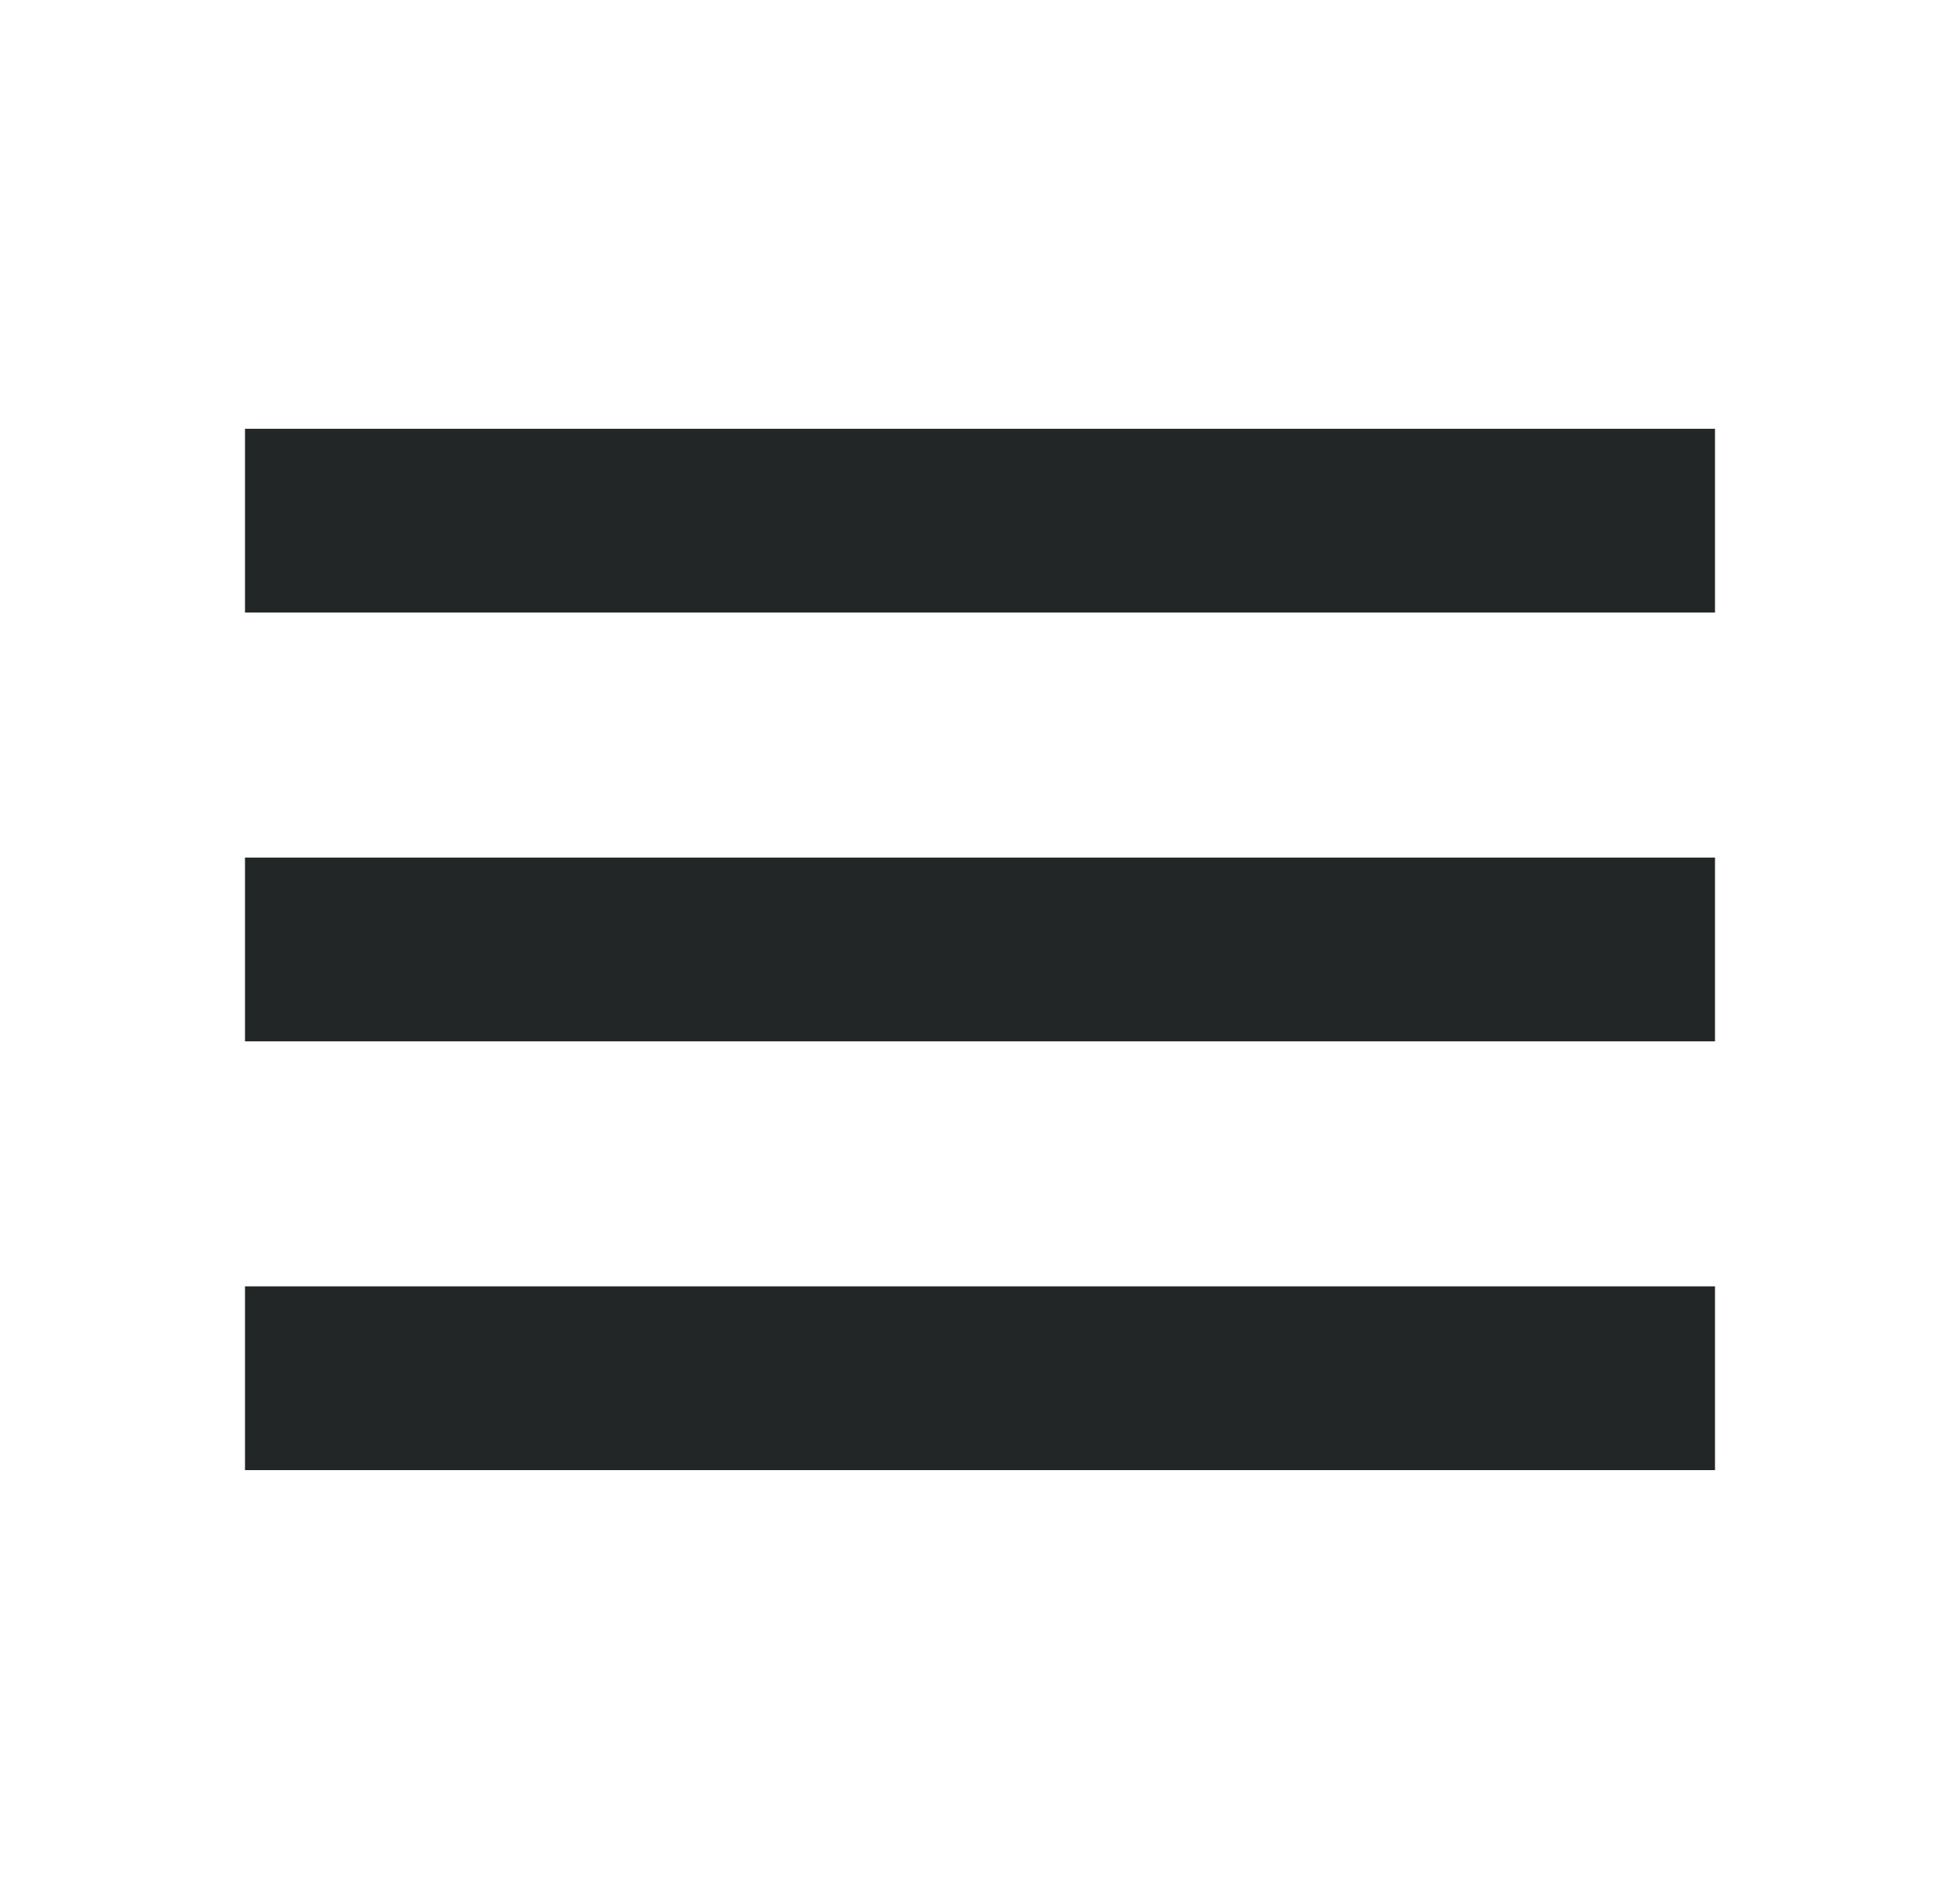
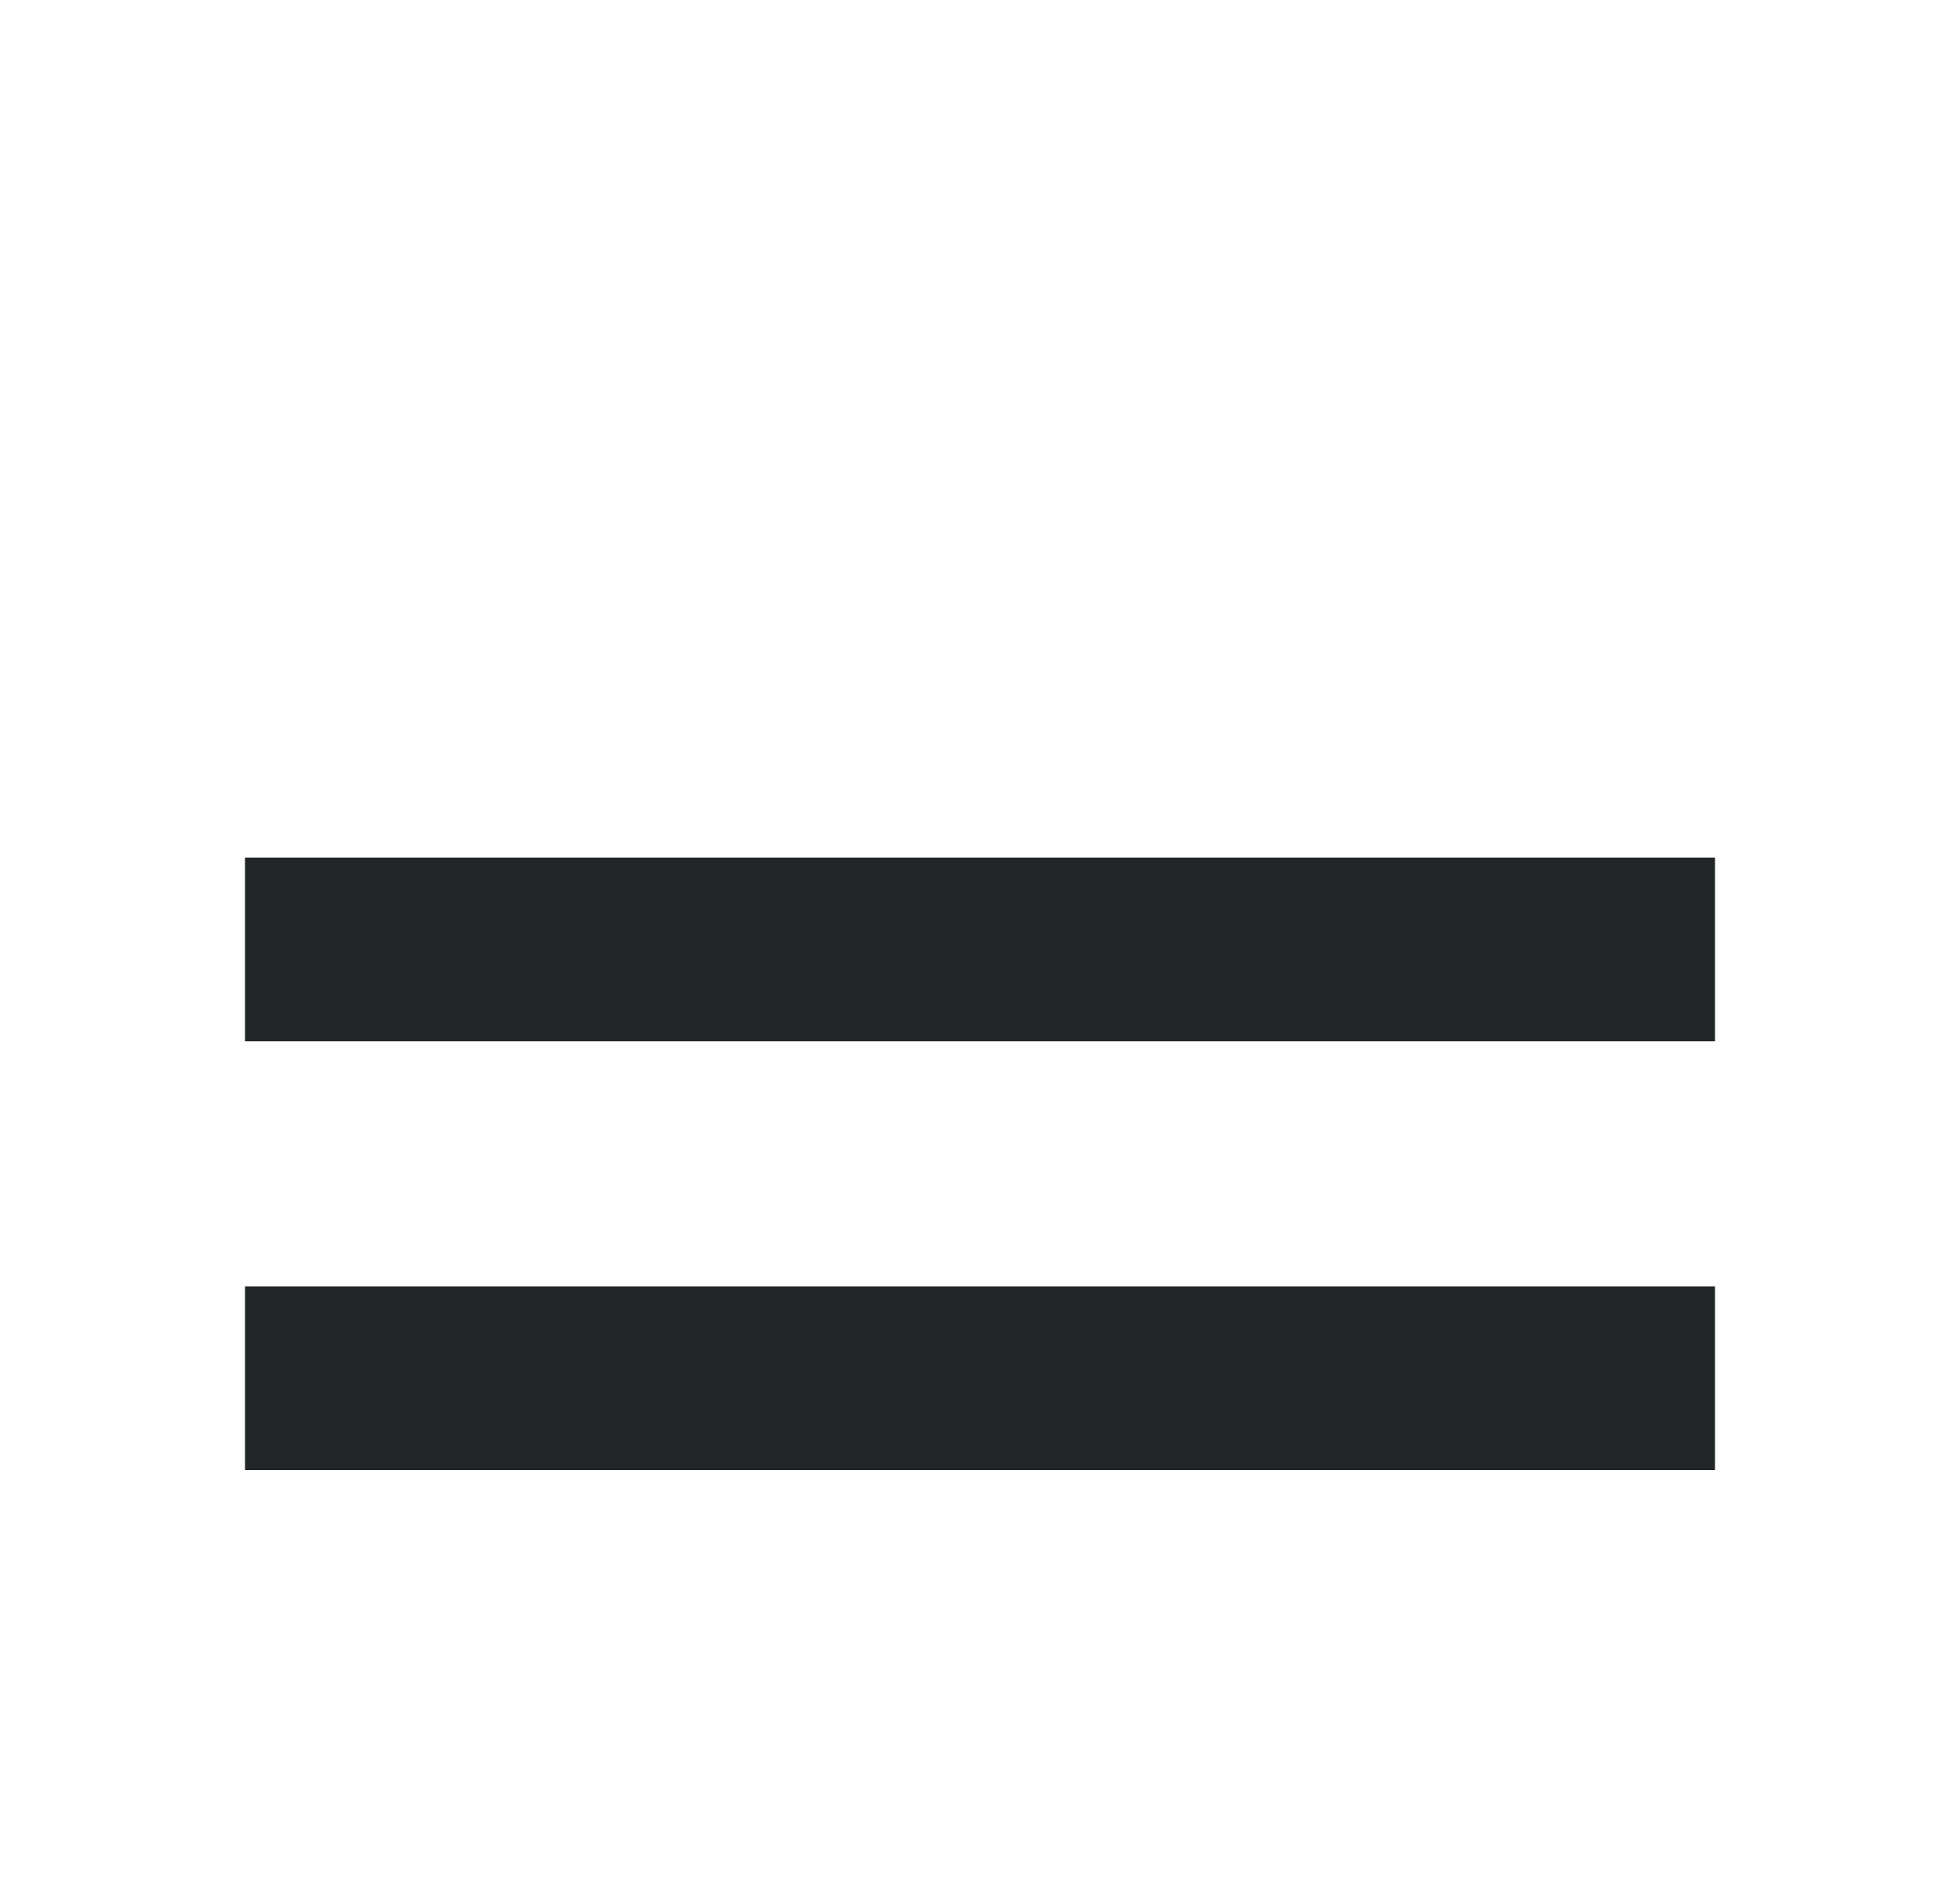
<svg xmlns="http://www.w3.org/2000/svg" width="32" height="31" viewBox="0 0 32 31" fill="none">
-   <rect x="4" y="7" width="24" height="3" fill="#222627" />
  <rect x="4" y="14" width="24" height="3" fill="#222627" />
  <rect x="4" y="21" width="24" height="3" fill="#222627" />
</svg>